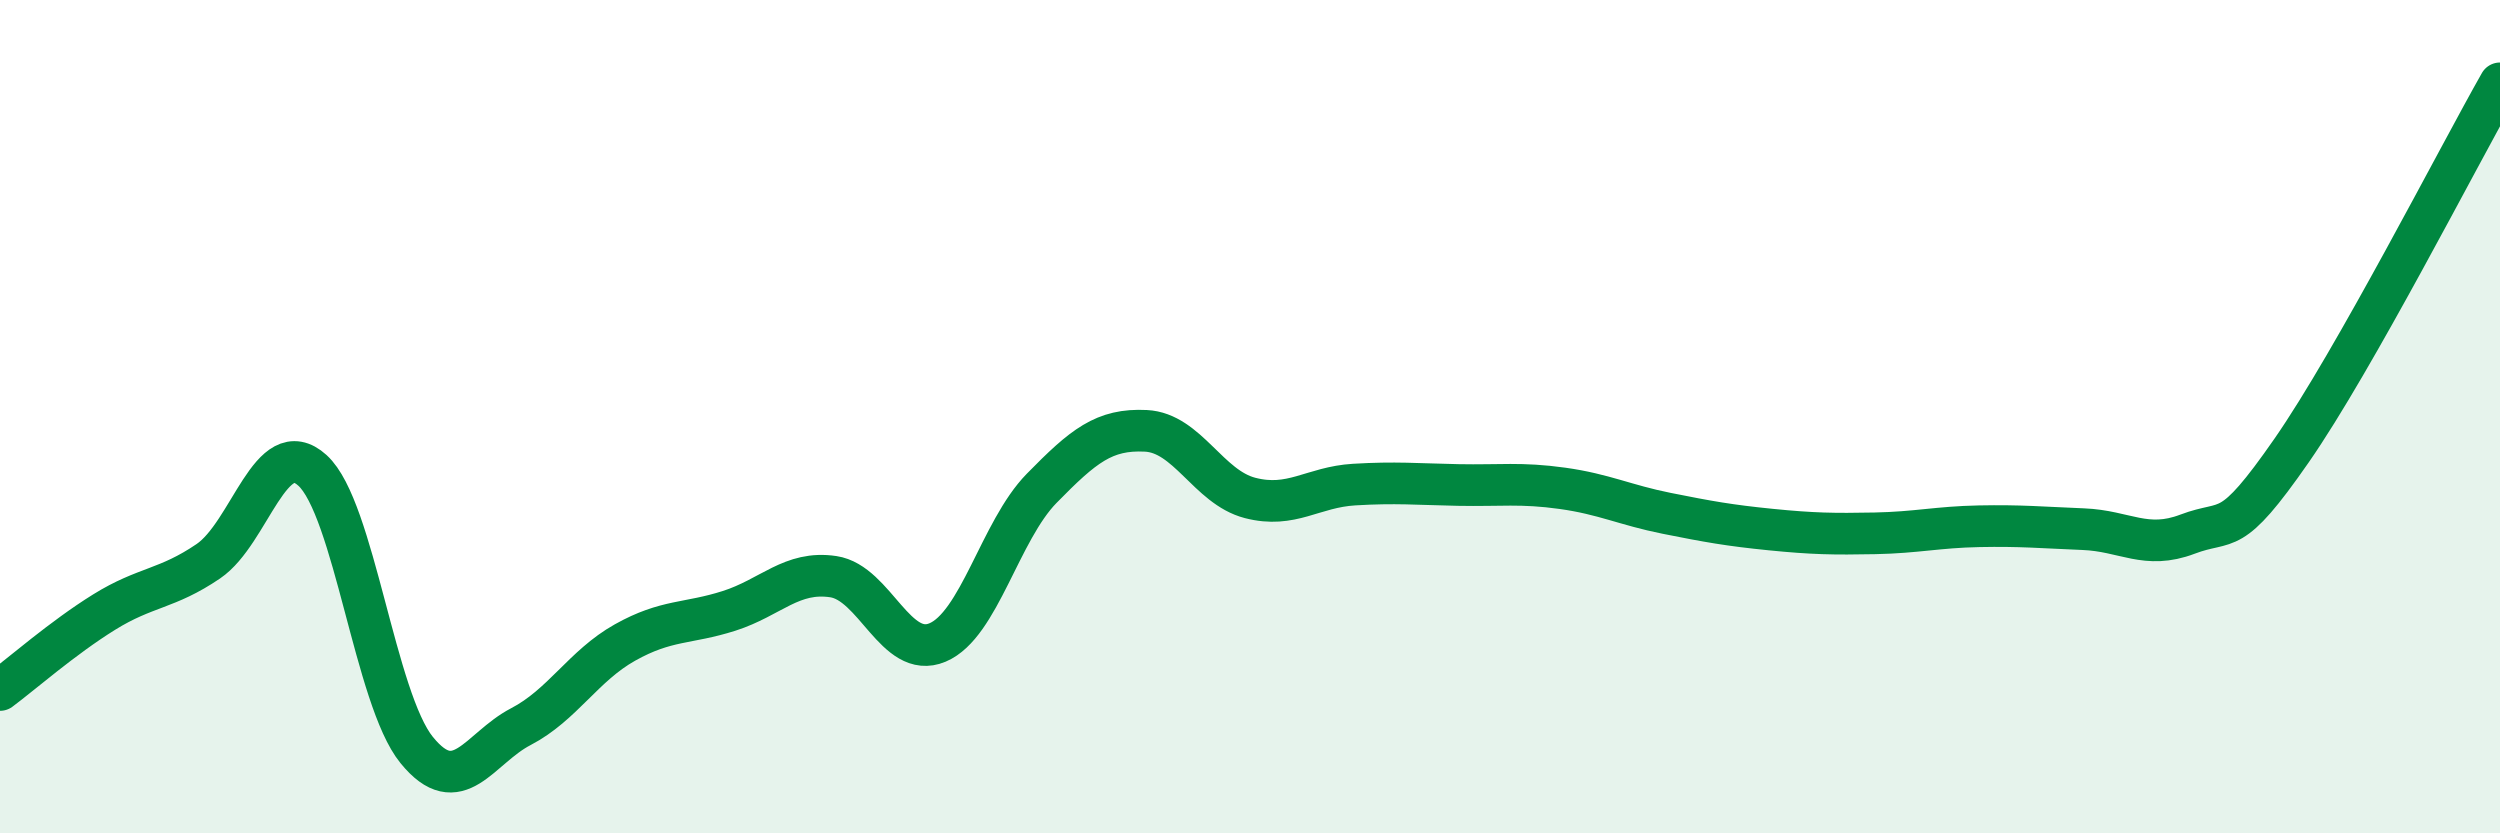
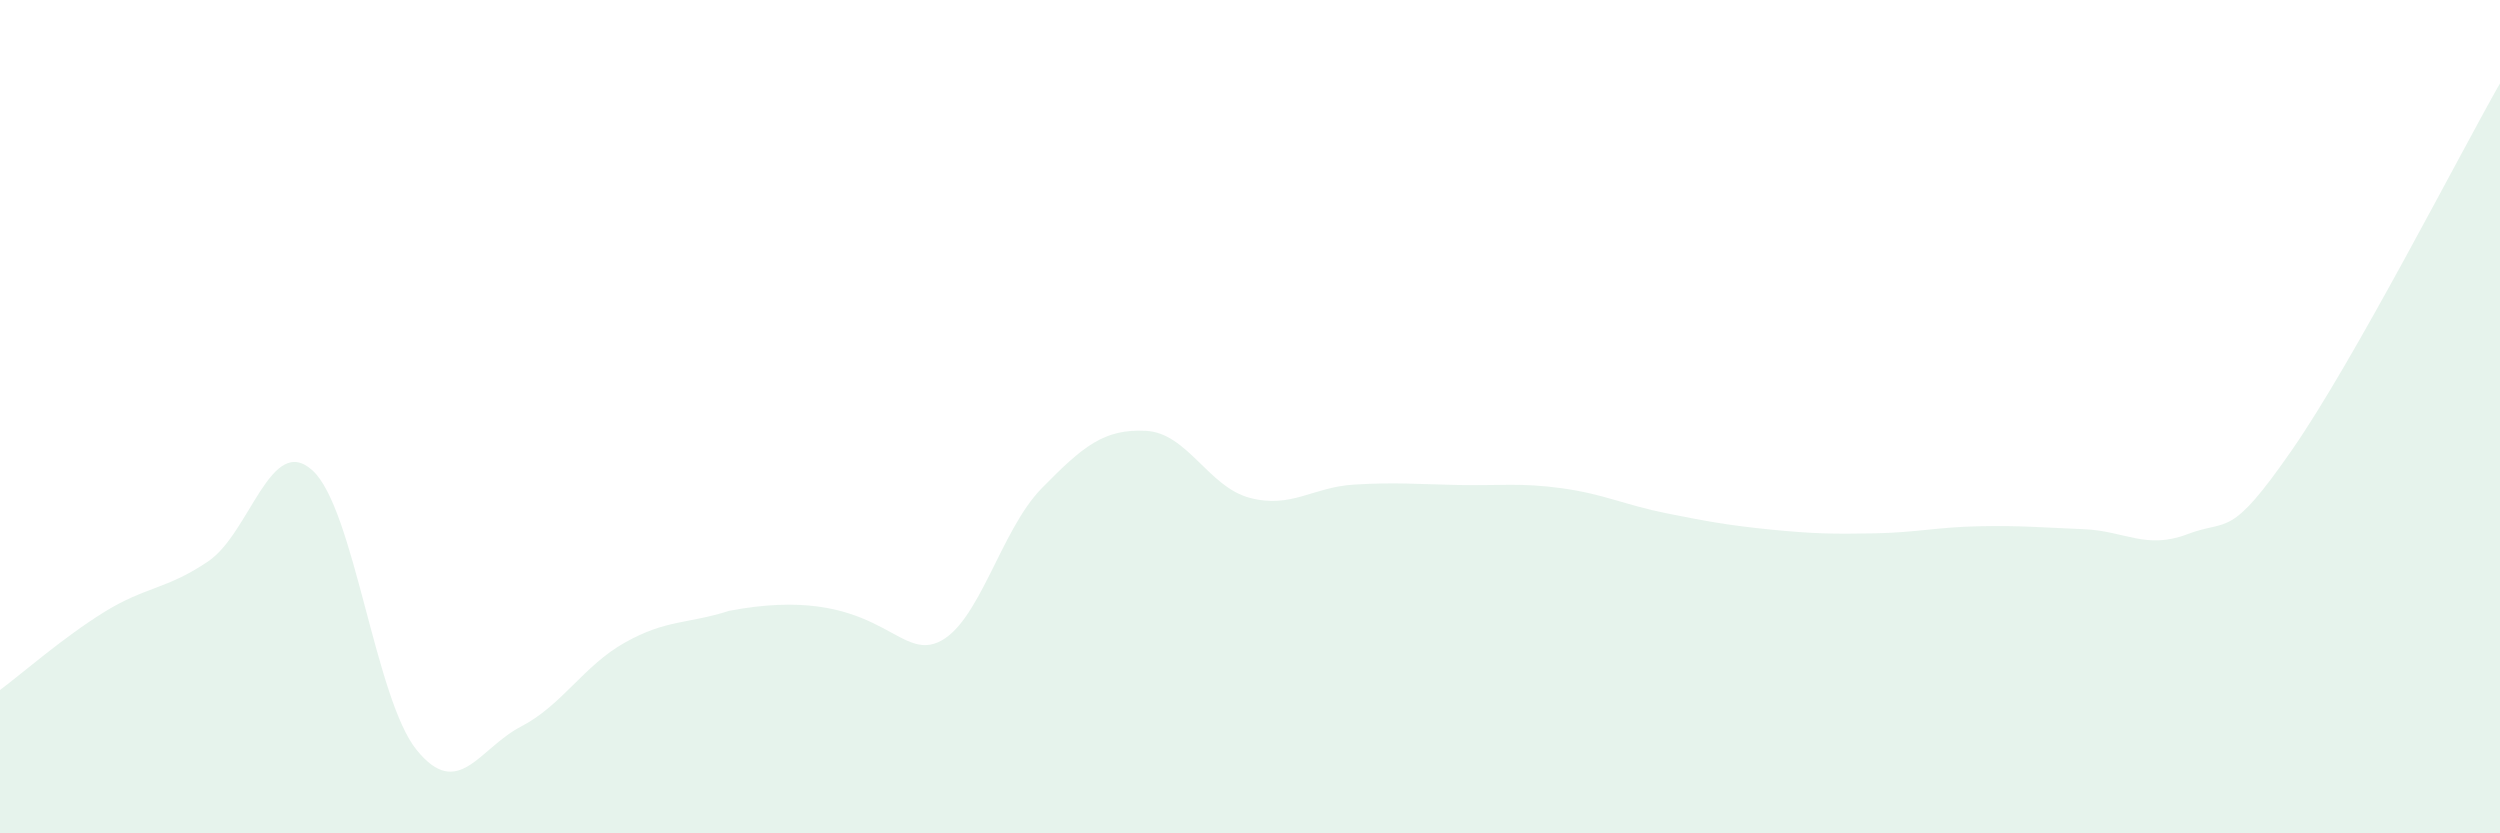
<svg xmlns="http://www.w3.org/2000/svg" width="60" height="20" viewBox="0 0 60 20">
-   <path d="M 0,16.56 C 0.5,16.19 1.5,15.31 2.5,14.69 C 3.5,14.07 4,14.15 5,13.47 C 6,12.79 6.5,10.38 7.5,11.29 C 8.5,12.2 9,16.77 10,18 C 11,19.23 11.5,17.96 12.5,17.44 C 13.5,16.92 14,15.98 15,15.42 C 16,14.86 16.5,14.98 17.5,14.66 C 18.5,14.34 19,13.69 20,13.84 C 21,13.99 21.5,15.84 22.5,15.42 C 23.5,15 24,12.74 25,11.72 C 26,10.7 26.5,10.29 27.5,10.34 C 28.5,10.39 29,11.69 30,11.95 C 31,12.21 31.5,11.69 32.5,11.63 C 33.5,11.57 34,11.62 35,11.64 C 36,11.66 36.5,11.58 37.5,11.72 C 38.5,11.86 39,12.12 40,12.32 C 41,12.52 41.5,12.61 42.5,12.71 C 43.5,12.81 44,12.82 45,12.8 C 46,12.78 46.5,12.65 47.5,12.63 C 48.5,12.61 49,12.66 50,12.7 C 51,12.74 51.5,13.2 52.5,12.82 C 53.5,12.44 53.5,12.97 55,10.81 C 56.5,8.65 59,3.76 60,2L60 20L0 20Z" fill="#008740" opacity="0.1" stroke-linecap="round" stroke-linejoin="round" />
-   <path d="M 0,16.56 C 0.5,16.19 1.5,15.31 2.5,14.69 C 3.5,14.07 4,14.15 5,13.47 C 6,12.79 6.5,10.38 7.5,11.29 C 8.5,12.2 9,16.77 10,18 C 11,19.23 11.5,17.96 12.5,17.44 C 13.5,16.92 14,15.98 15,15.42 C 16,14.86 16.5,14.98 17.5,14.66 C 18.5,14.34 19,13.69 20,13.84 C 21,13.99 21.5,15.84 22.5,15.42 C 23.5,15 24,12.74 25,11.72 C 26,10.7 26.5,10.29 27.5,10.34 C 28.5,10.39 29,11.69 30,11.95 C 31,12.21 31.5,11.69 32.5,11.63 C 33.5,11.57 34,11.62 35,11.64 C 36,11.66 36.5,11.58 37.5,11.72 C 38.5,11.86 39,12.12 40,12.32 C 41,12.52 41.5,12.61 42.5,12.71 C 43.5,12.81 44,12.82 45,12.8 C 46,12.78 46.5,12.65 47.5,12.63 C 48.5,12.61 49,12.66 50,12.7 C 51,12.74 51.5,13.2 52.5,12.82 C 53.5,12.44 53.5,12.97 55,10.81 C 56.5,8.65 59,3.76 60,2" stroke="#008740" stroke-width="1" fill="none" stroke-linecap="round" stroke-linejoin="round" />
+   <path d="M 0,16.56 C 0.5,16.19 1.5,15.31 2.5,14.69 C 3.5,14.07 4,14.15 5,13.47 C 6,12.79 6.5,10.38 7.5,11.29 C 8.5,12.2 9,16.77 10,18 C 11,19.23 11.5,17.96 12.5,17.44 C 13.5,16.92 14,15.98 15,15.42 C 16,14.86 16.5,14.98 17.5,14.66 C 21,13.99 21.5,15.84 22.5,15.42 C 23.5,15 24,12.74 25,11.72 C 26,10.7 26.5,10.29 27.5,10.34 C 28.5,10.39 29,11.69 30,11.95 C 31,12.21 31.5,11.69 32.5,11.63 C 33.5,11.57 34,11.62 35,11.64 C 36,11.66 36.5,11.58 37.5,11.72 C 38.5,11.86 39,12.12 40,12.32 C 41,12.52 41.5,12.61 42.5,12.71 C 43.5,12.81 44,12.82 45,12.8 C 46,12.78 46.5,12.65 47.5,12.63 C 48.5,12.61 49,12.66 50,12.7 C 51,12.74 51.5,13.2 52.5,12.82 C 53.5,12.44 53.5,12.97 55,10.81 C 56.5,8.65 59,3.76 60,2L60 20L0 20Z" fill="#008740" opacity="0.1" stroke-linecap="round" stroke-linejoin="round" />
</svg>